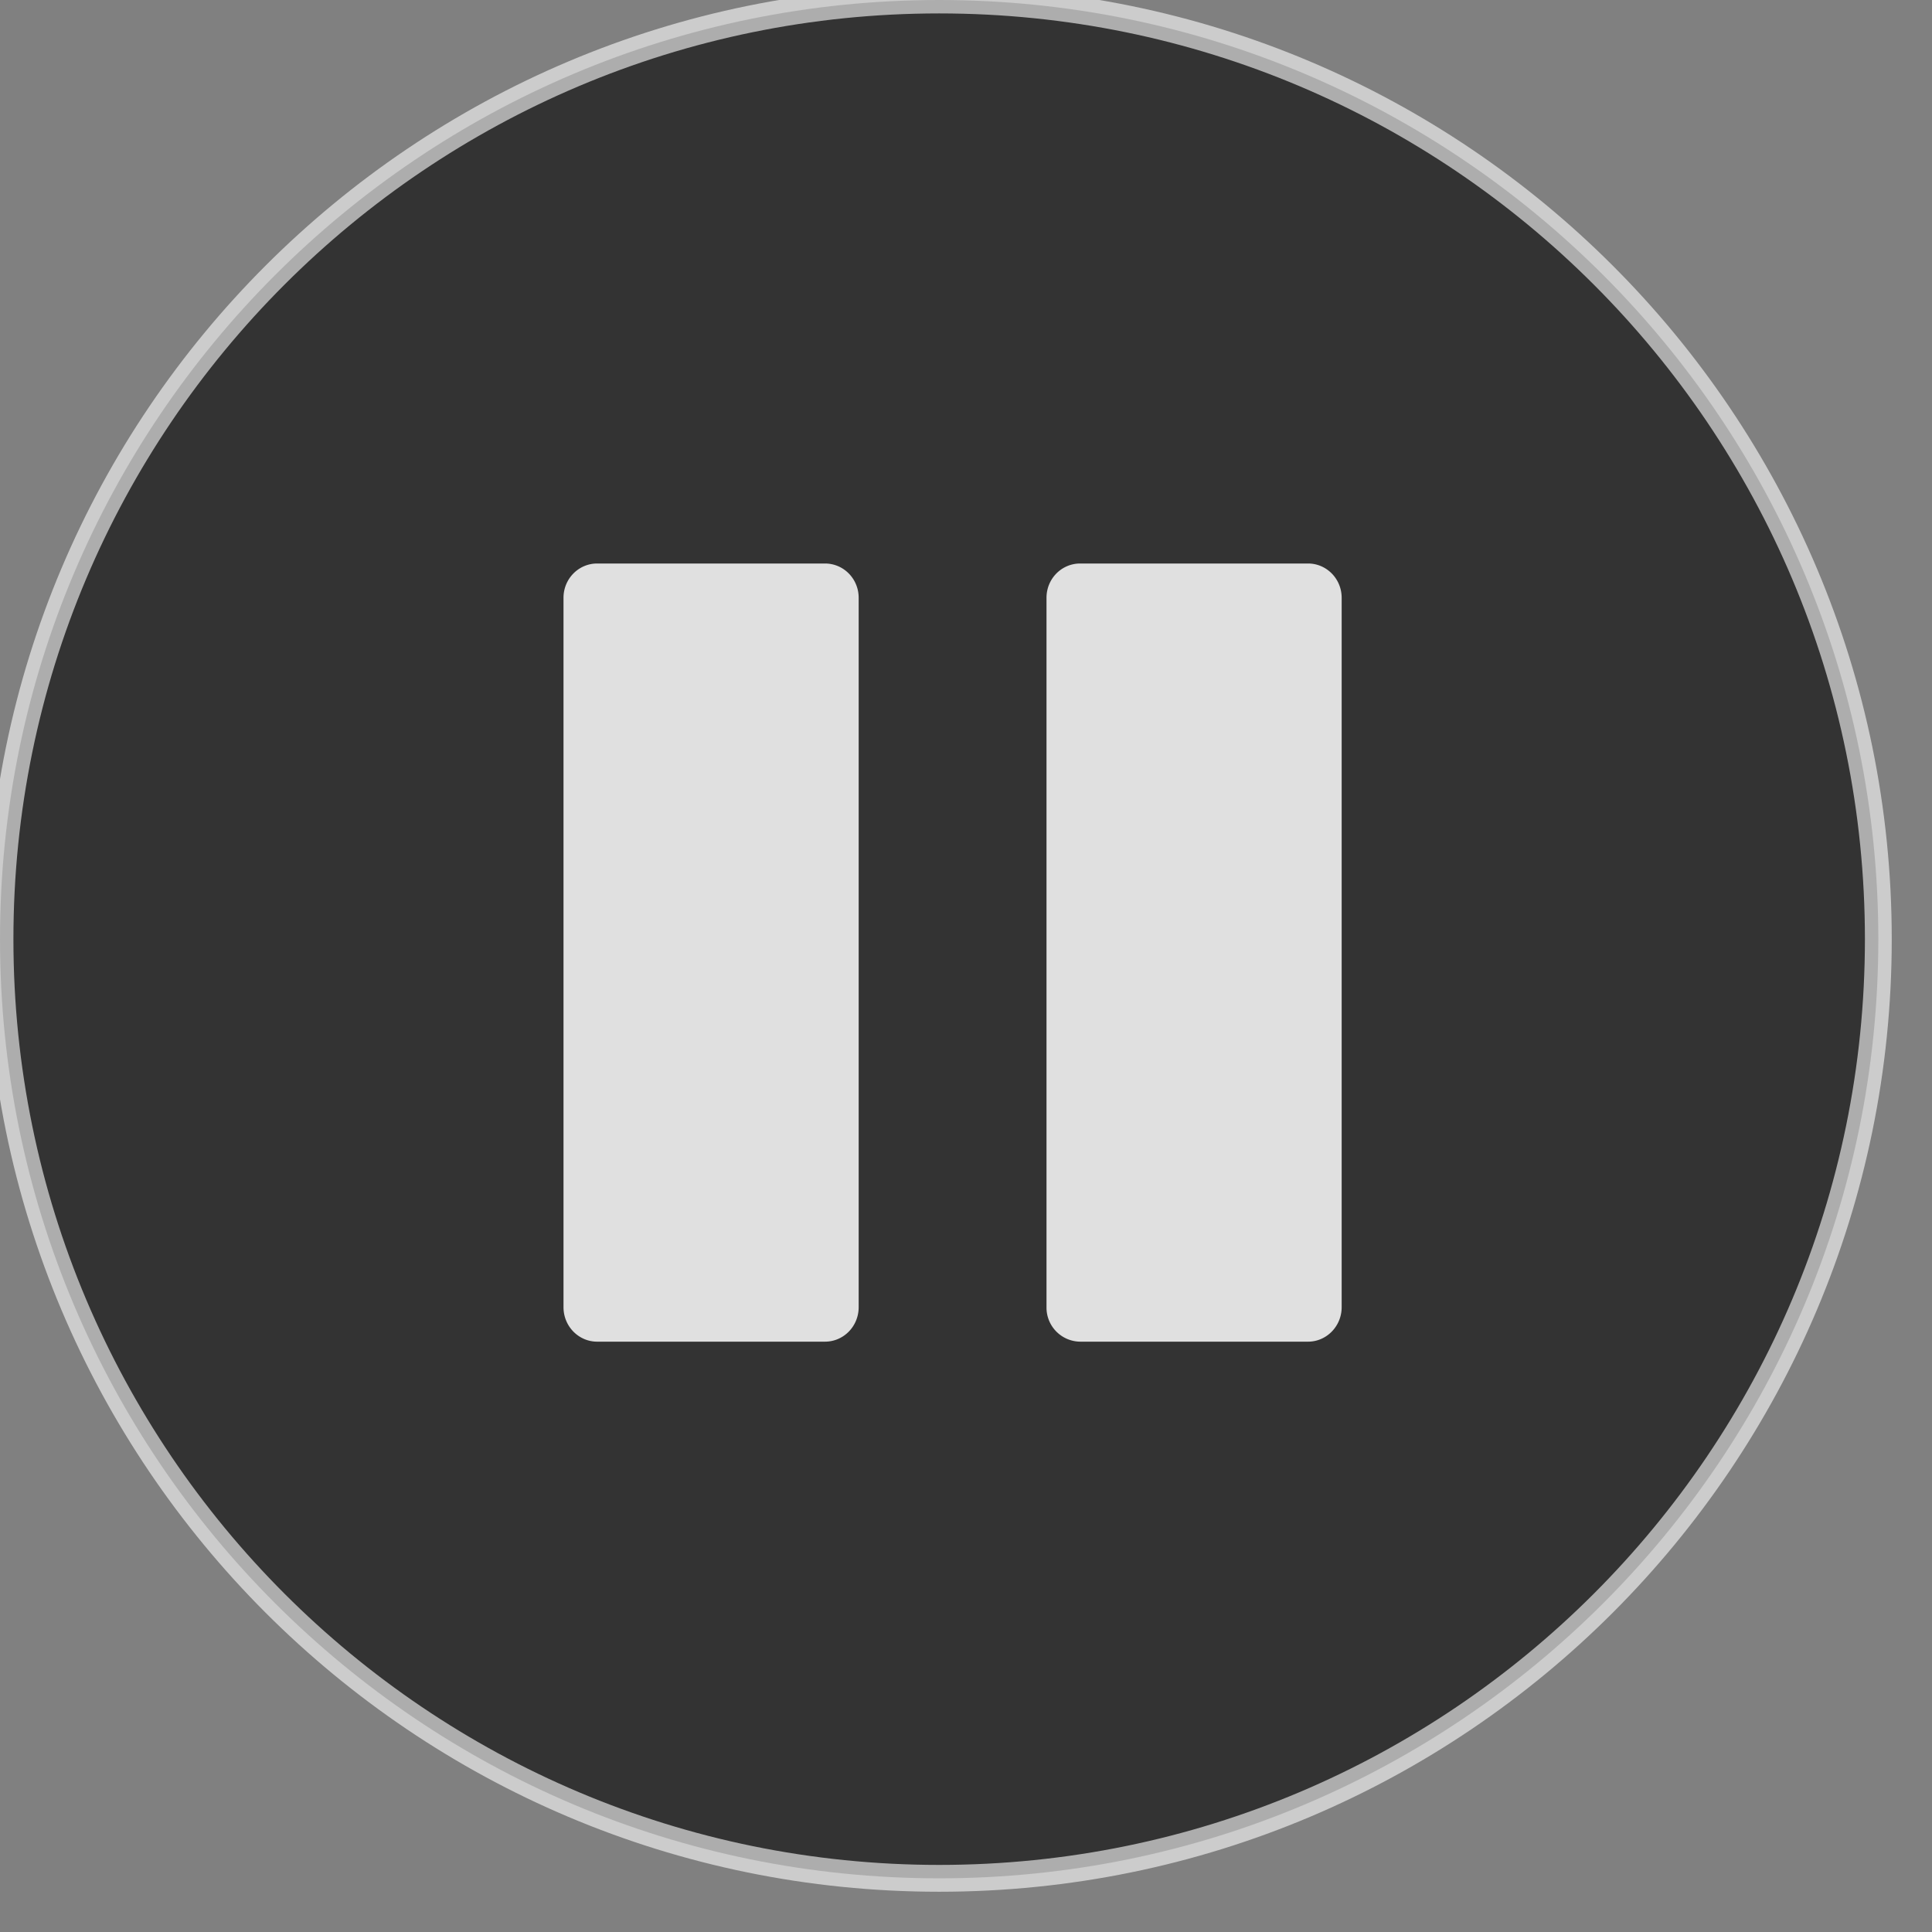
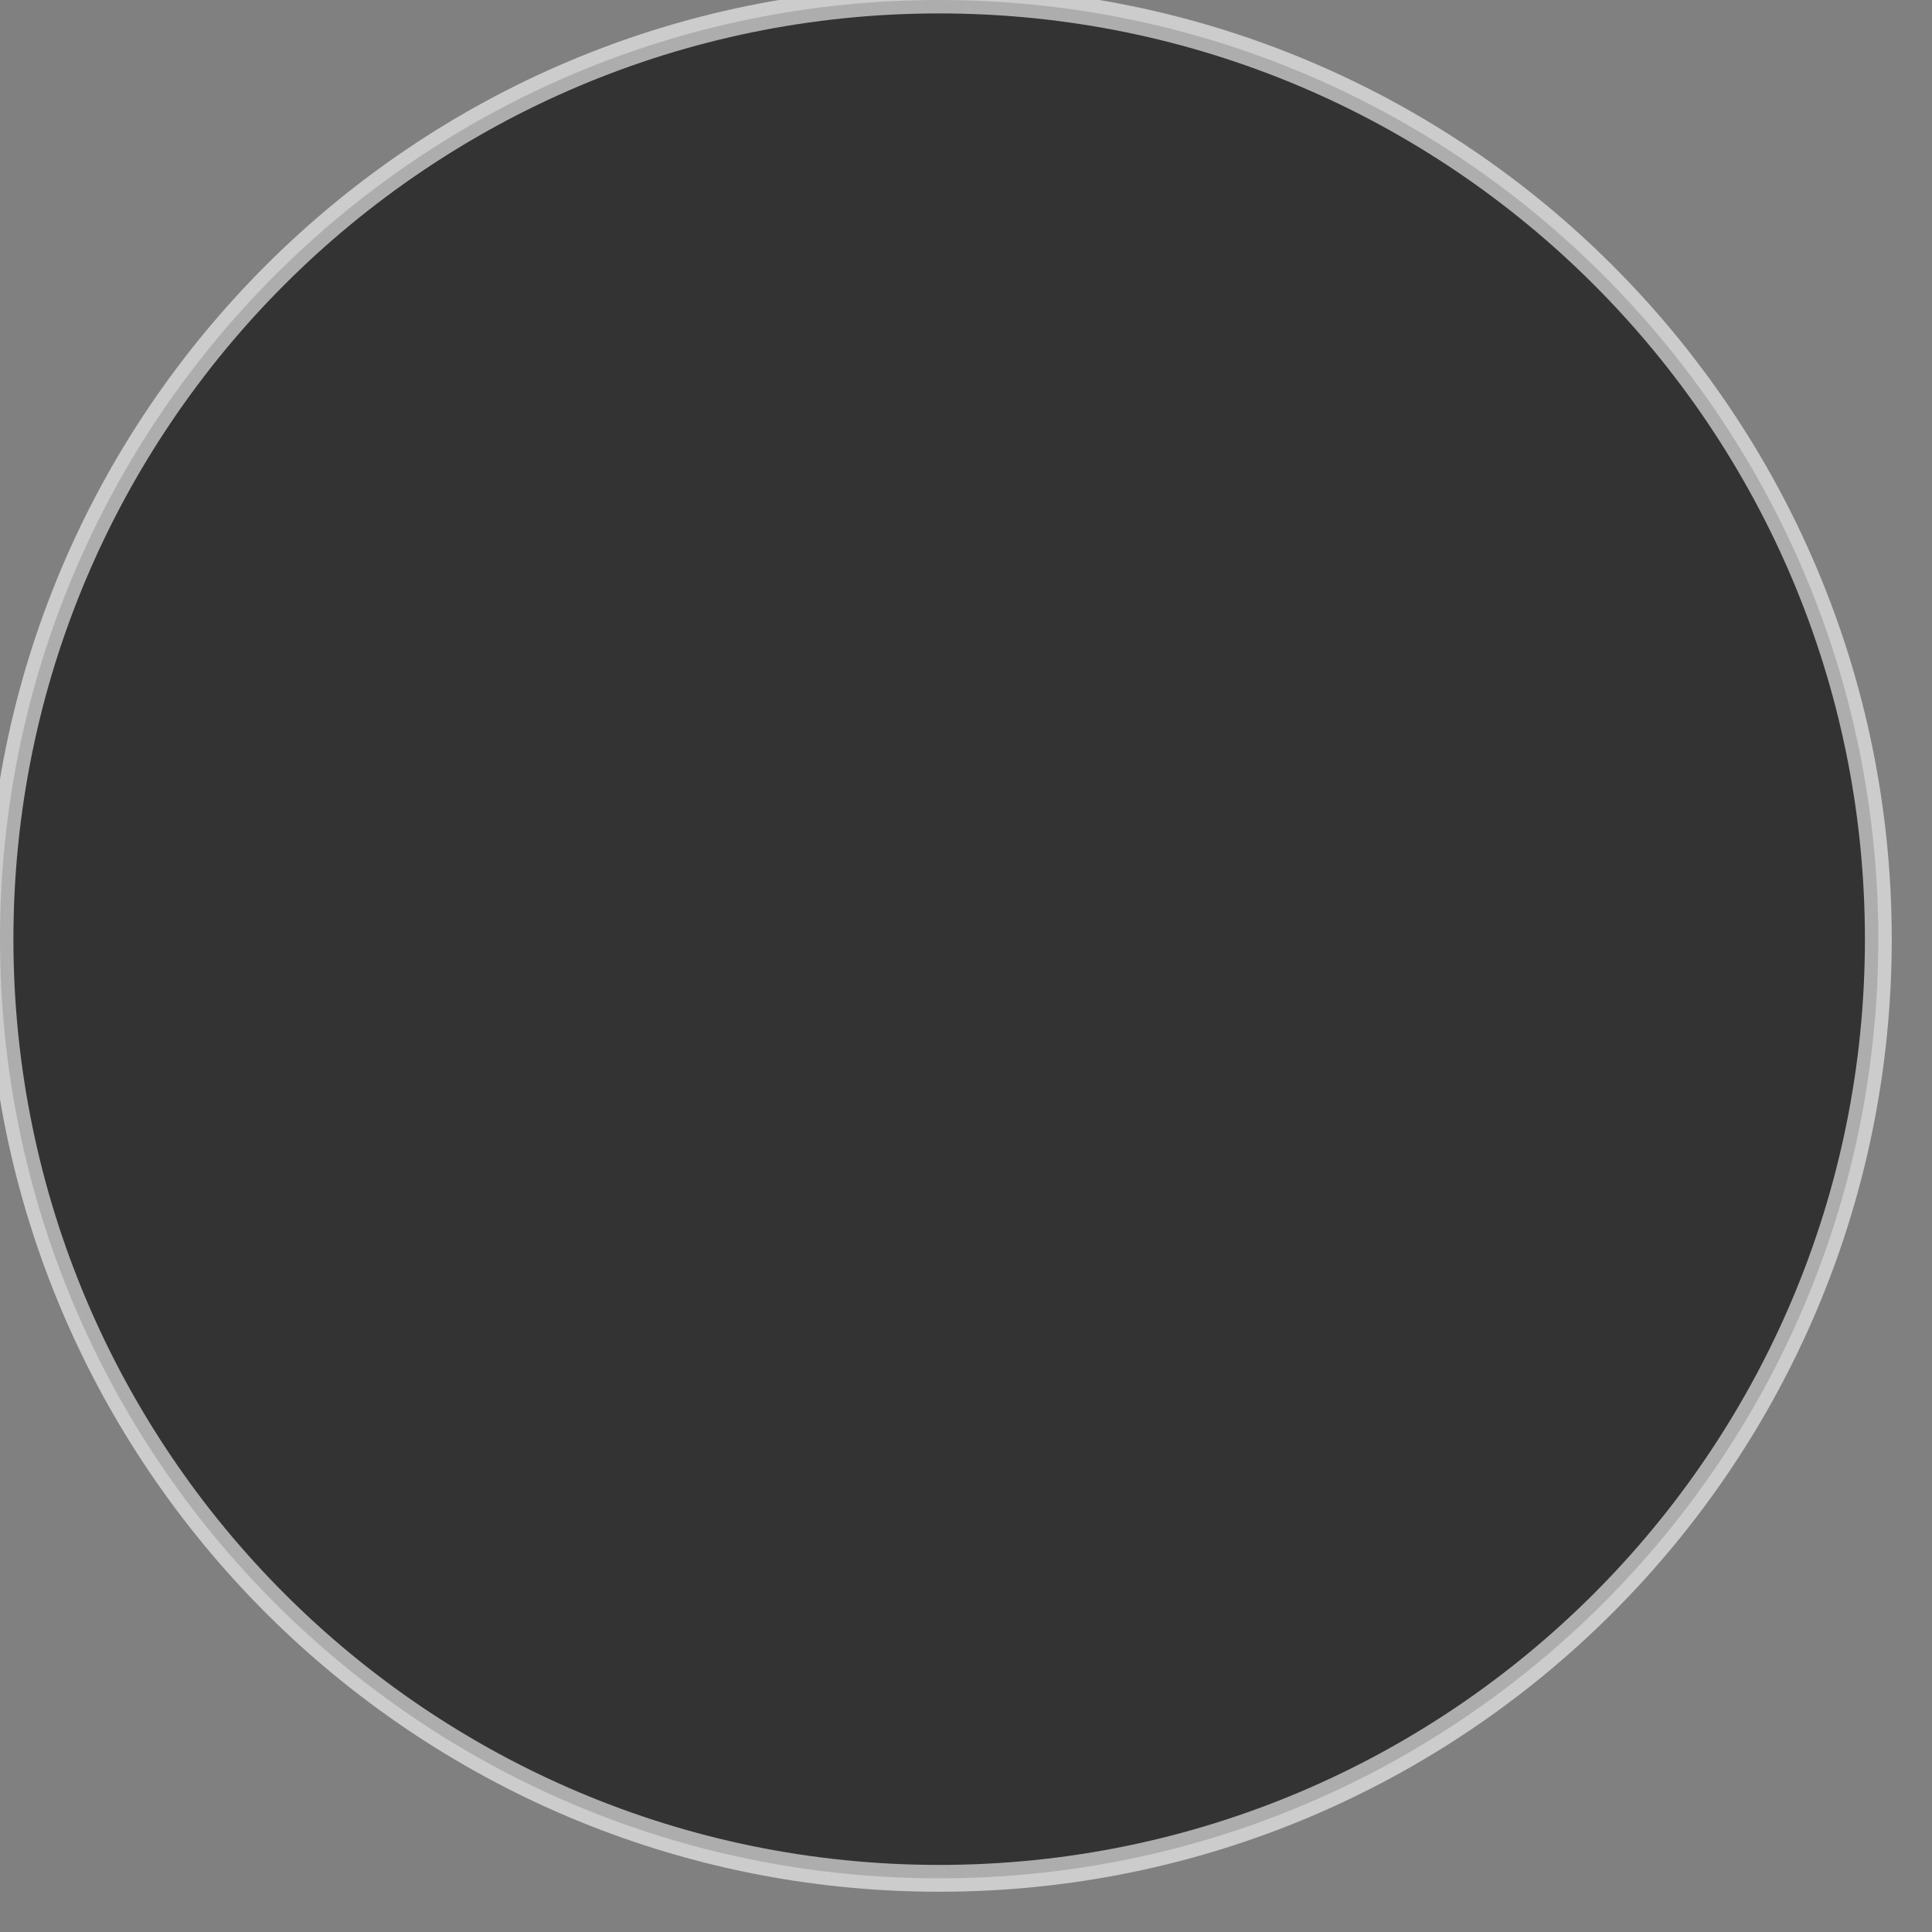
<svg xmlns="http://www.w3.org/2000/svg" width="40" height="40" viewBox="0 0 72 72" aria-hidden="true">
  <rect x="0" y="0" width="72" height="72" fill="#808080" stroke="none" />
  <path stroke="#FFF" d="M35 0C15.671 0 0 15.671 0 35s15.671 35 35 35 35-15.671 35-35S54.329 0 35 0z" opacity=".6" />
-   <path fill="#E0E0E0" d="M50 48.716c0 .71-.565 1.284-1.252 1.284h-8.49A1.269 1.269 0 0139 48.716V22.279c0-.71.56-1.279 1.257-1.279h8.49c.69 0 1.253.57 1.253 1.279v26.437zm-18 0c0 .71-.56 1.284-1.257 1.284h-8.488C21.563 50 21 49.426 21 48.716V22.279c0-.71.563-1.279 1.255-1.279h8.488c.697 0 1.257.57 1.257 1.279v26.437z" />
</svg>